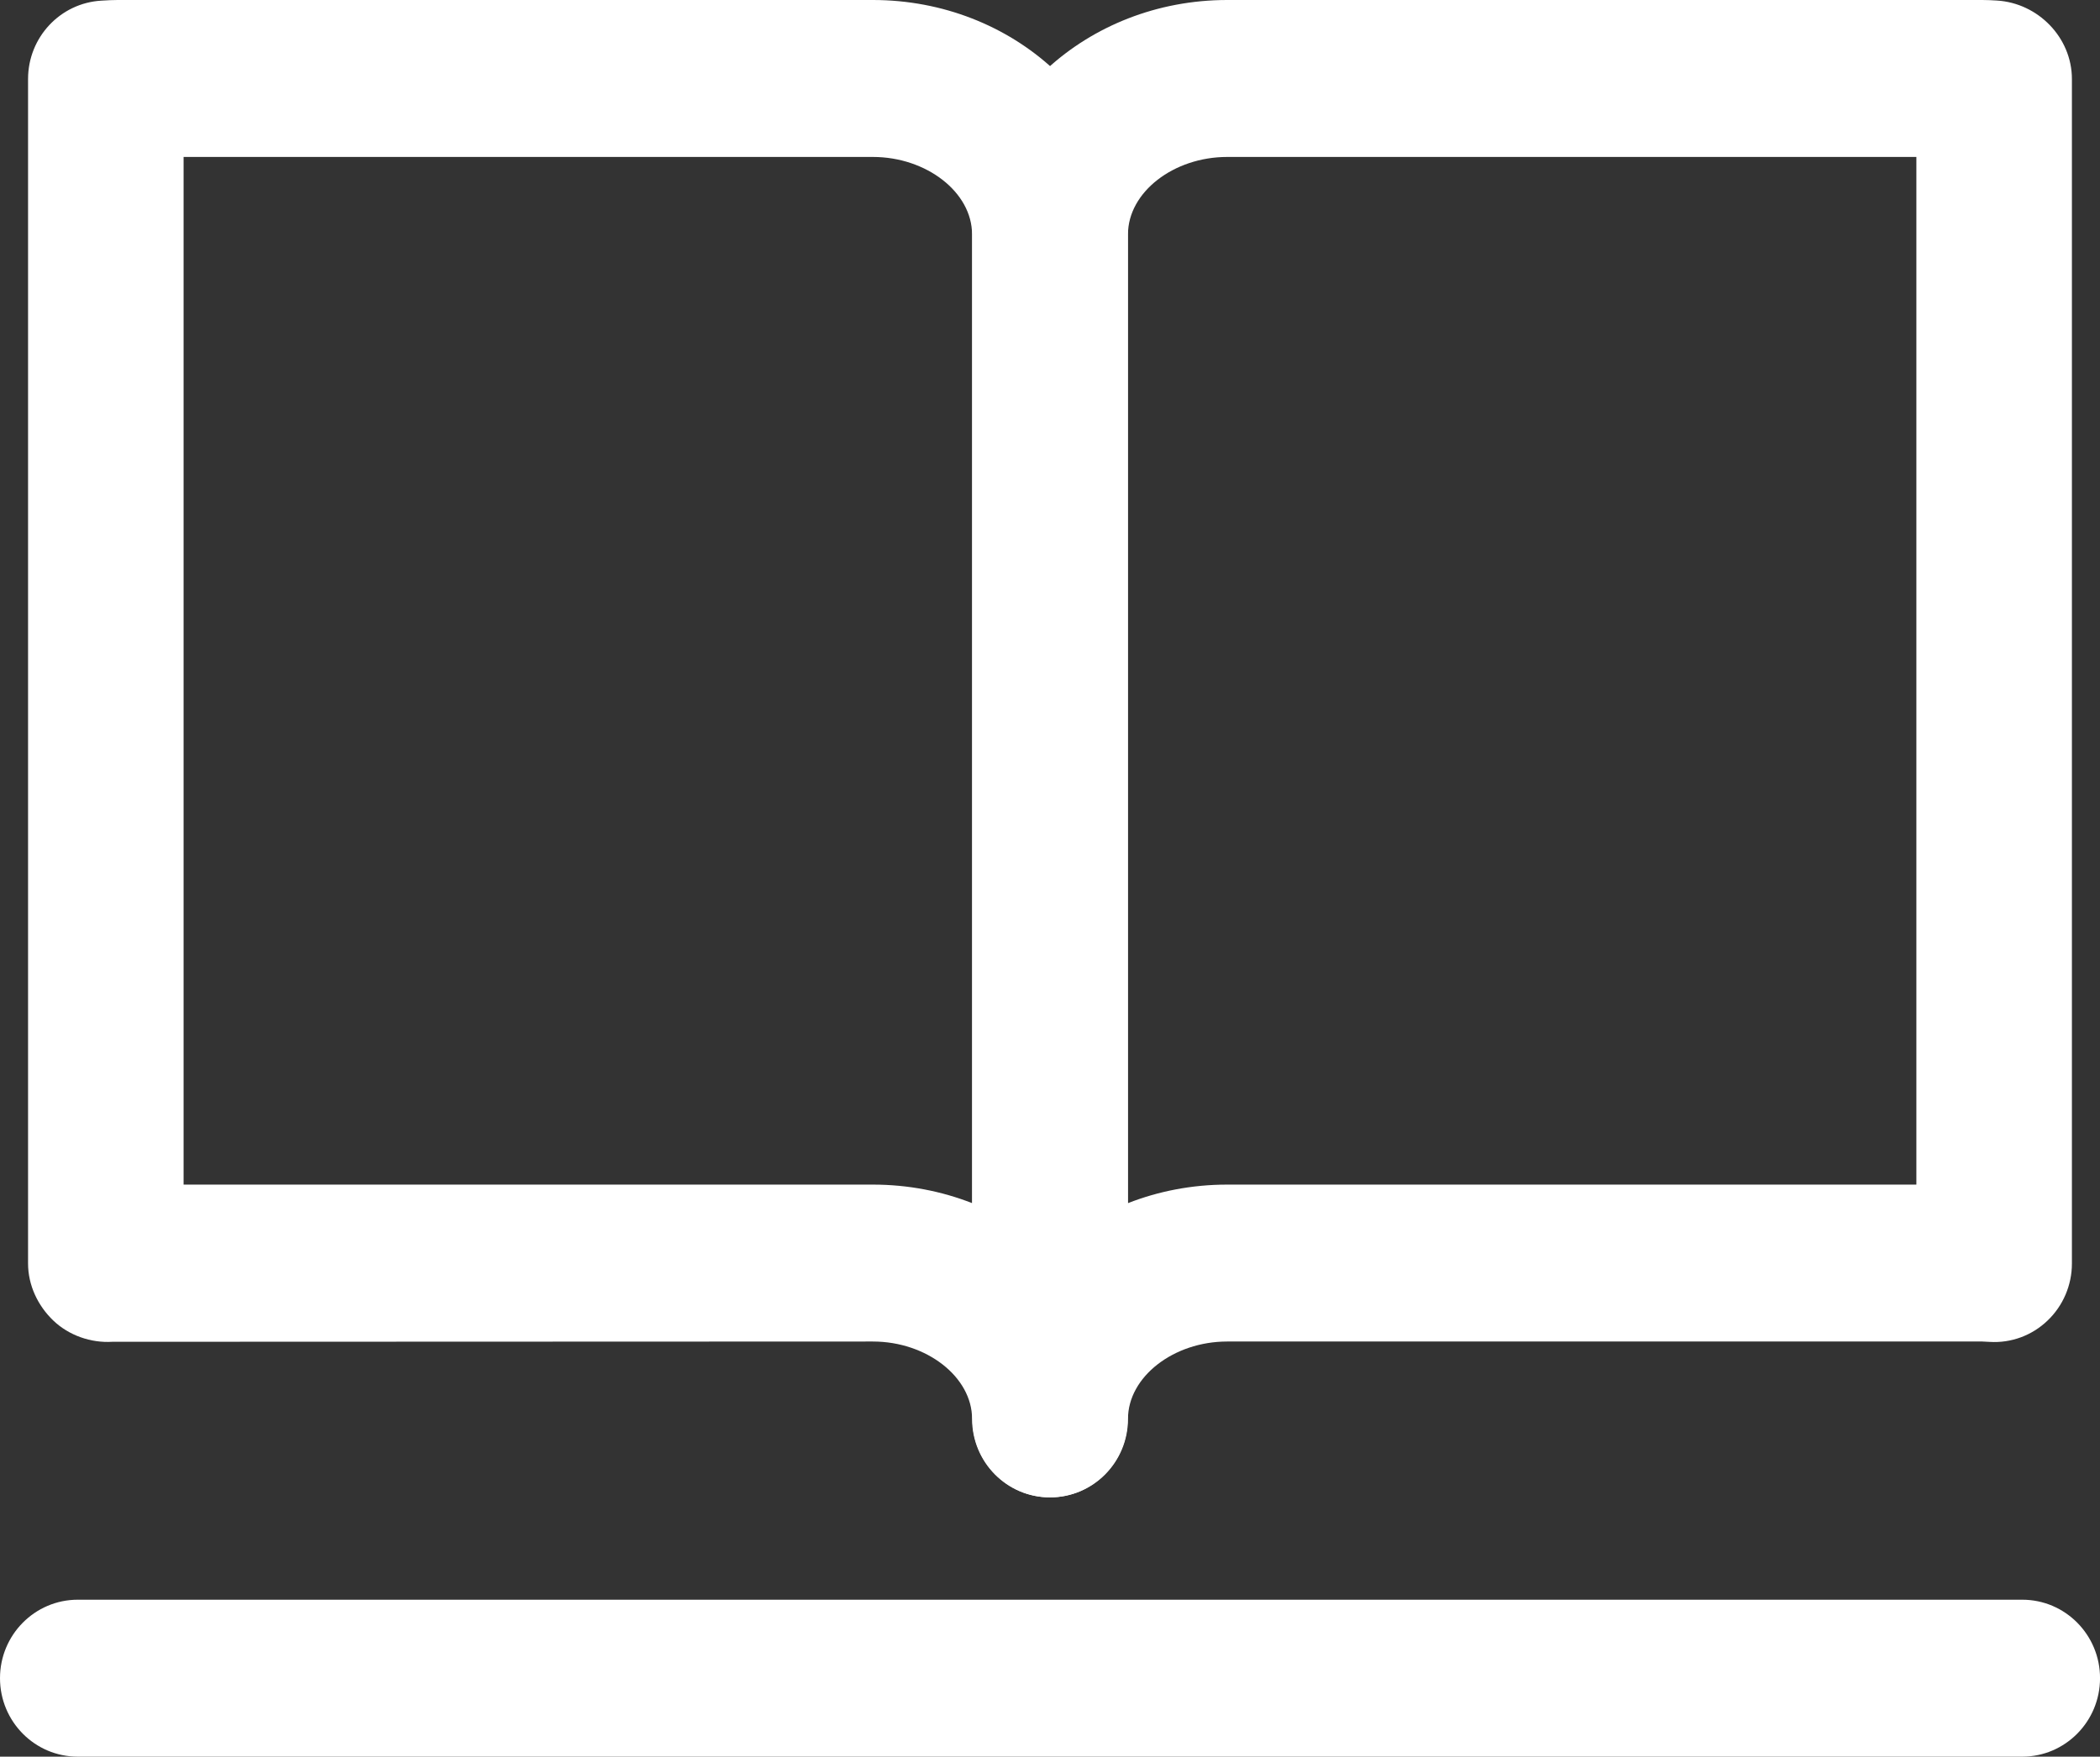
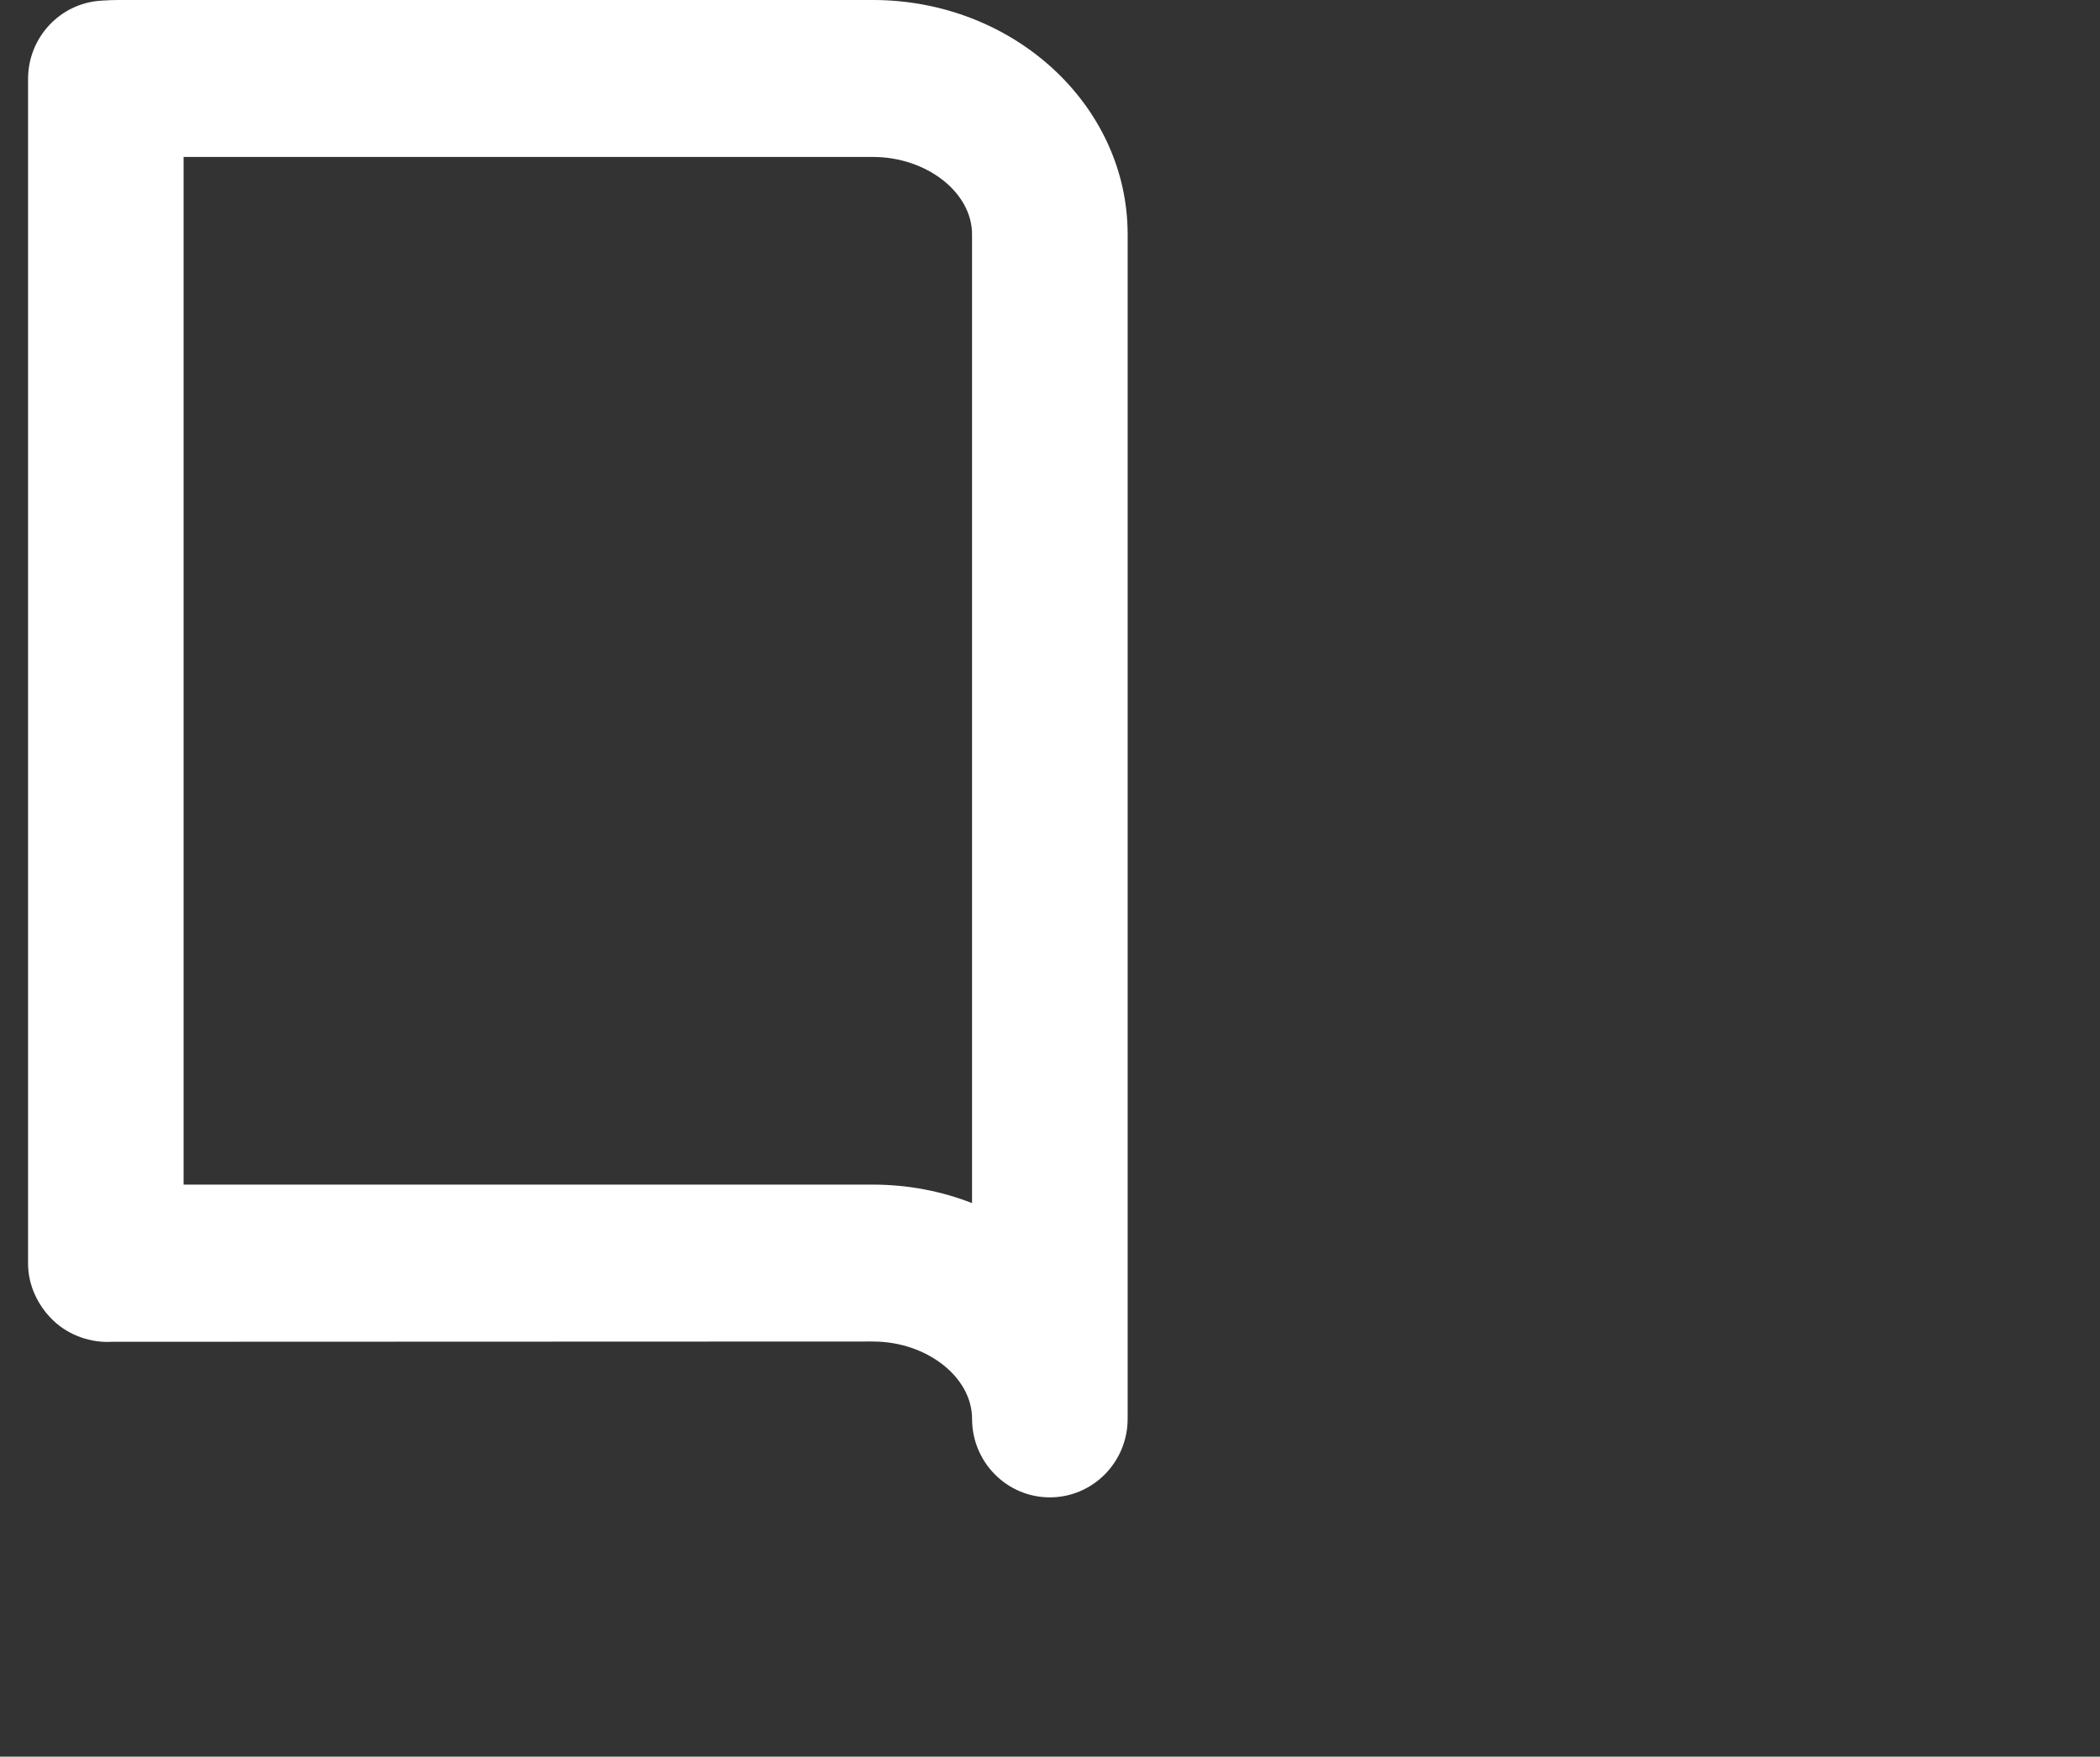
<svg xmlns="http://www.w3.org/2000/svg" version="1.1" id="타이틀" x="0px" y="0px" width="61.299px" height="51.285px" viewBox="0 0 61.299 51.285" enable-background="new 0 0 61.299 51.285" xml:space="preserve">
  <rect x="0" y="0" width="61.299" height="51.285" fill="#333333" stroke="none" />
  <g>
    <g>
      <g>
-         <path fill="#FFFFFF" d="M30.655,43.715c-1.253,0-2.27-1.025-2.27-2.291V6.84c0-3.771,3.337-6.84,7.438-6.84h22.041     c0.145,0,0.285,0.007,0.426,0.016c1.199,0.072,2.189,1.079,2.189,2.29v34.583c0,0.63-0.257,1.233-0.712,1.666     c-0.452,0.433-1.061,0.66-1.688,0.621l-0.216-0.011H35.823c-1.571,0-2.897,1.035-2.897,2.259     C32.926,42.689,31.909,43.715,30.655,43.715z M35.823,4.582c-1.571,0-2.897,1.034-2.897,2.258v28.285     c0.891-0.349,1.87-0.541,2.897-0.541h20.116V4.582H35.823z" />
-       </g>
+         </g>
      <g>
        <path fill="#FFFFFF" d="M30.645,43.715c-1.253,0-2.27-1.025-2.27-2.291c0-1.224-1.327-2.259-2.896-2.259L3.277,39.173     c-0.624,0.038-1.265-0.185-1.719-0.618s-0.739-1.035-0.739-1.666V2.306c0-1.214,0.938-2.217,2.139-2.287     C3.149,0.007,3.293,0,3.435,0h22.044c4.102,0,7.437,3.069,7.437,6.84v34.584C32.915,42.689,31.898,43.715,30.645,43.715z      M5.359,34.584h20.119c1.027,0,2.006,0.192,2.896,0.54V6.84c0-1.224-1.327-2.258-2.896-2.258H5.359V34.584z" />
      </g>
    </g>
-     <path fill="#FFFFFF" d="M59.029,51.285H2.271C1.017,51.285,0,50.26,0,48.994c0-1.265,1.017-2.291,2.271-2.291h56.759   c1.253,0,2.27,1.025,2.27,2.291C61.299,50.26,60.282,51.285,59.029,51.285z" />
  </g>
</svg>